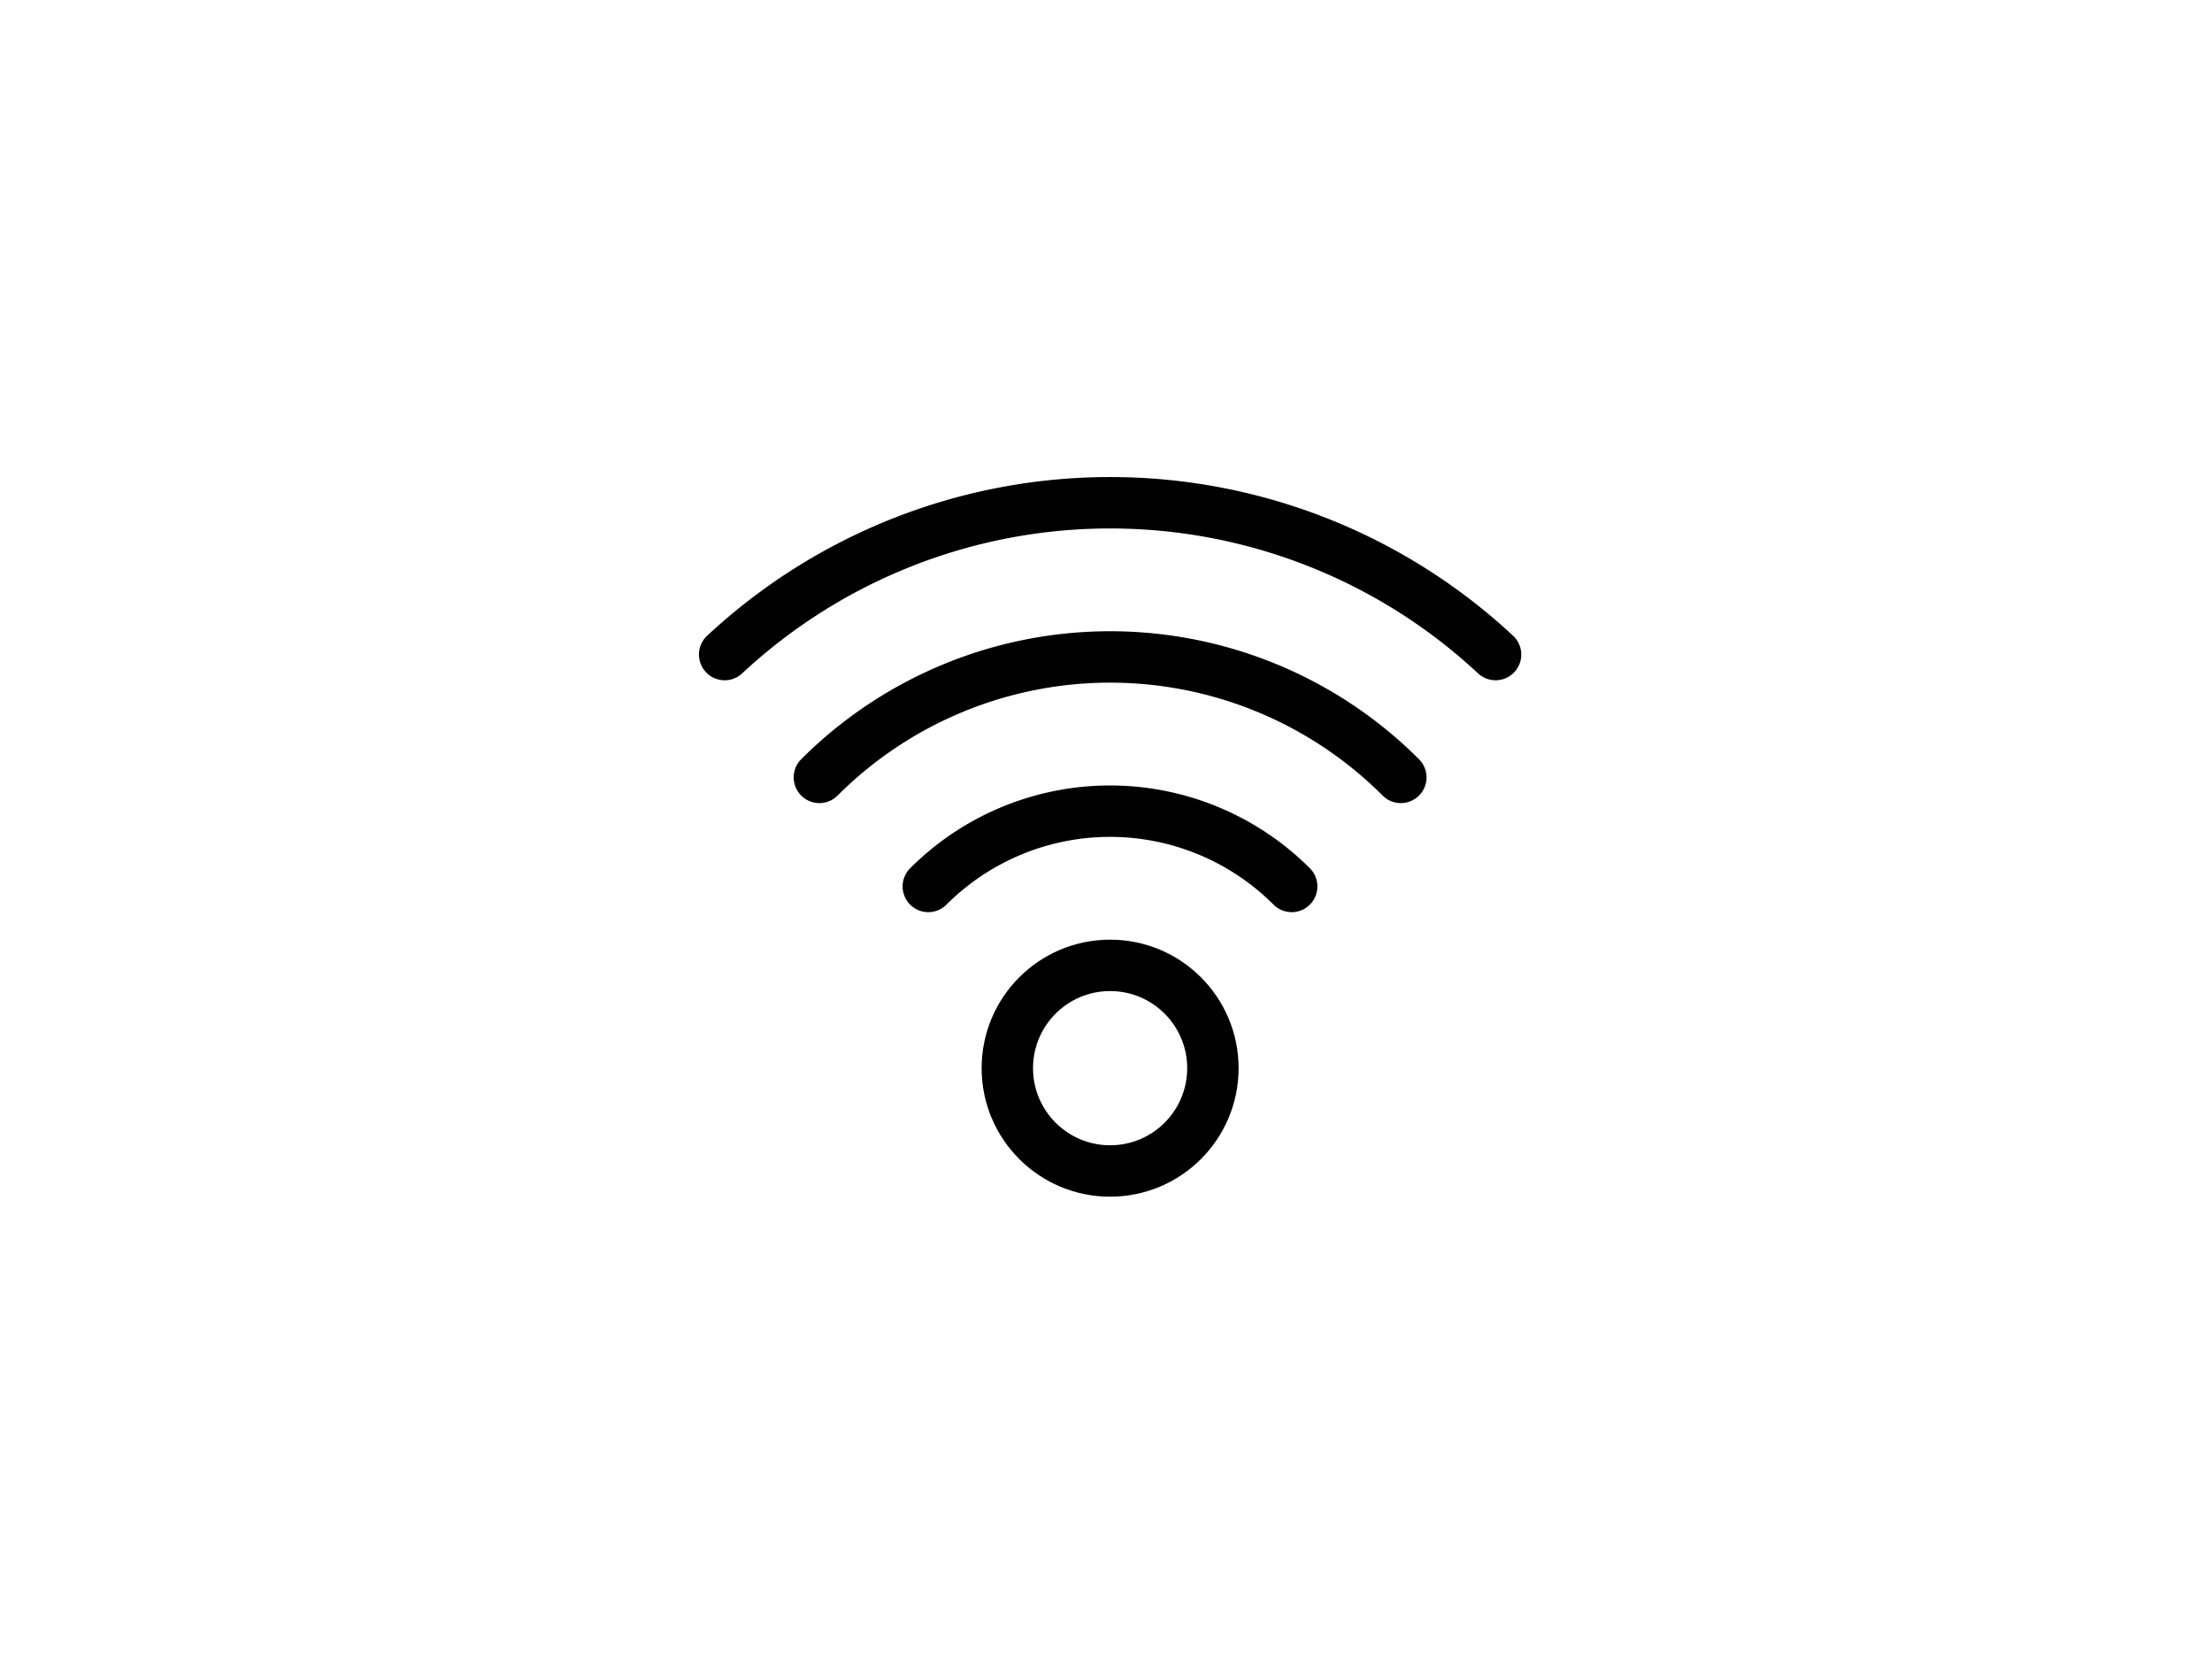
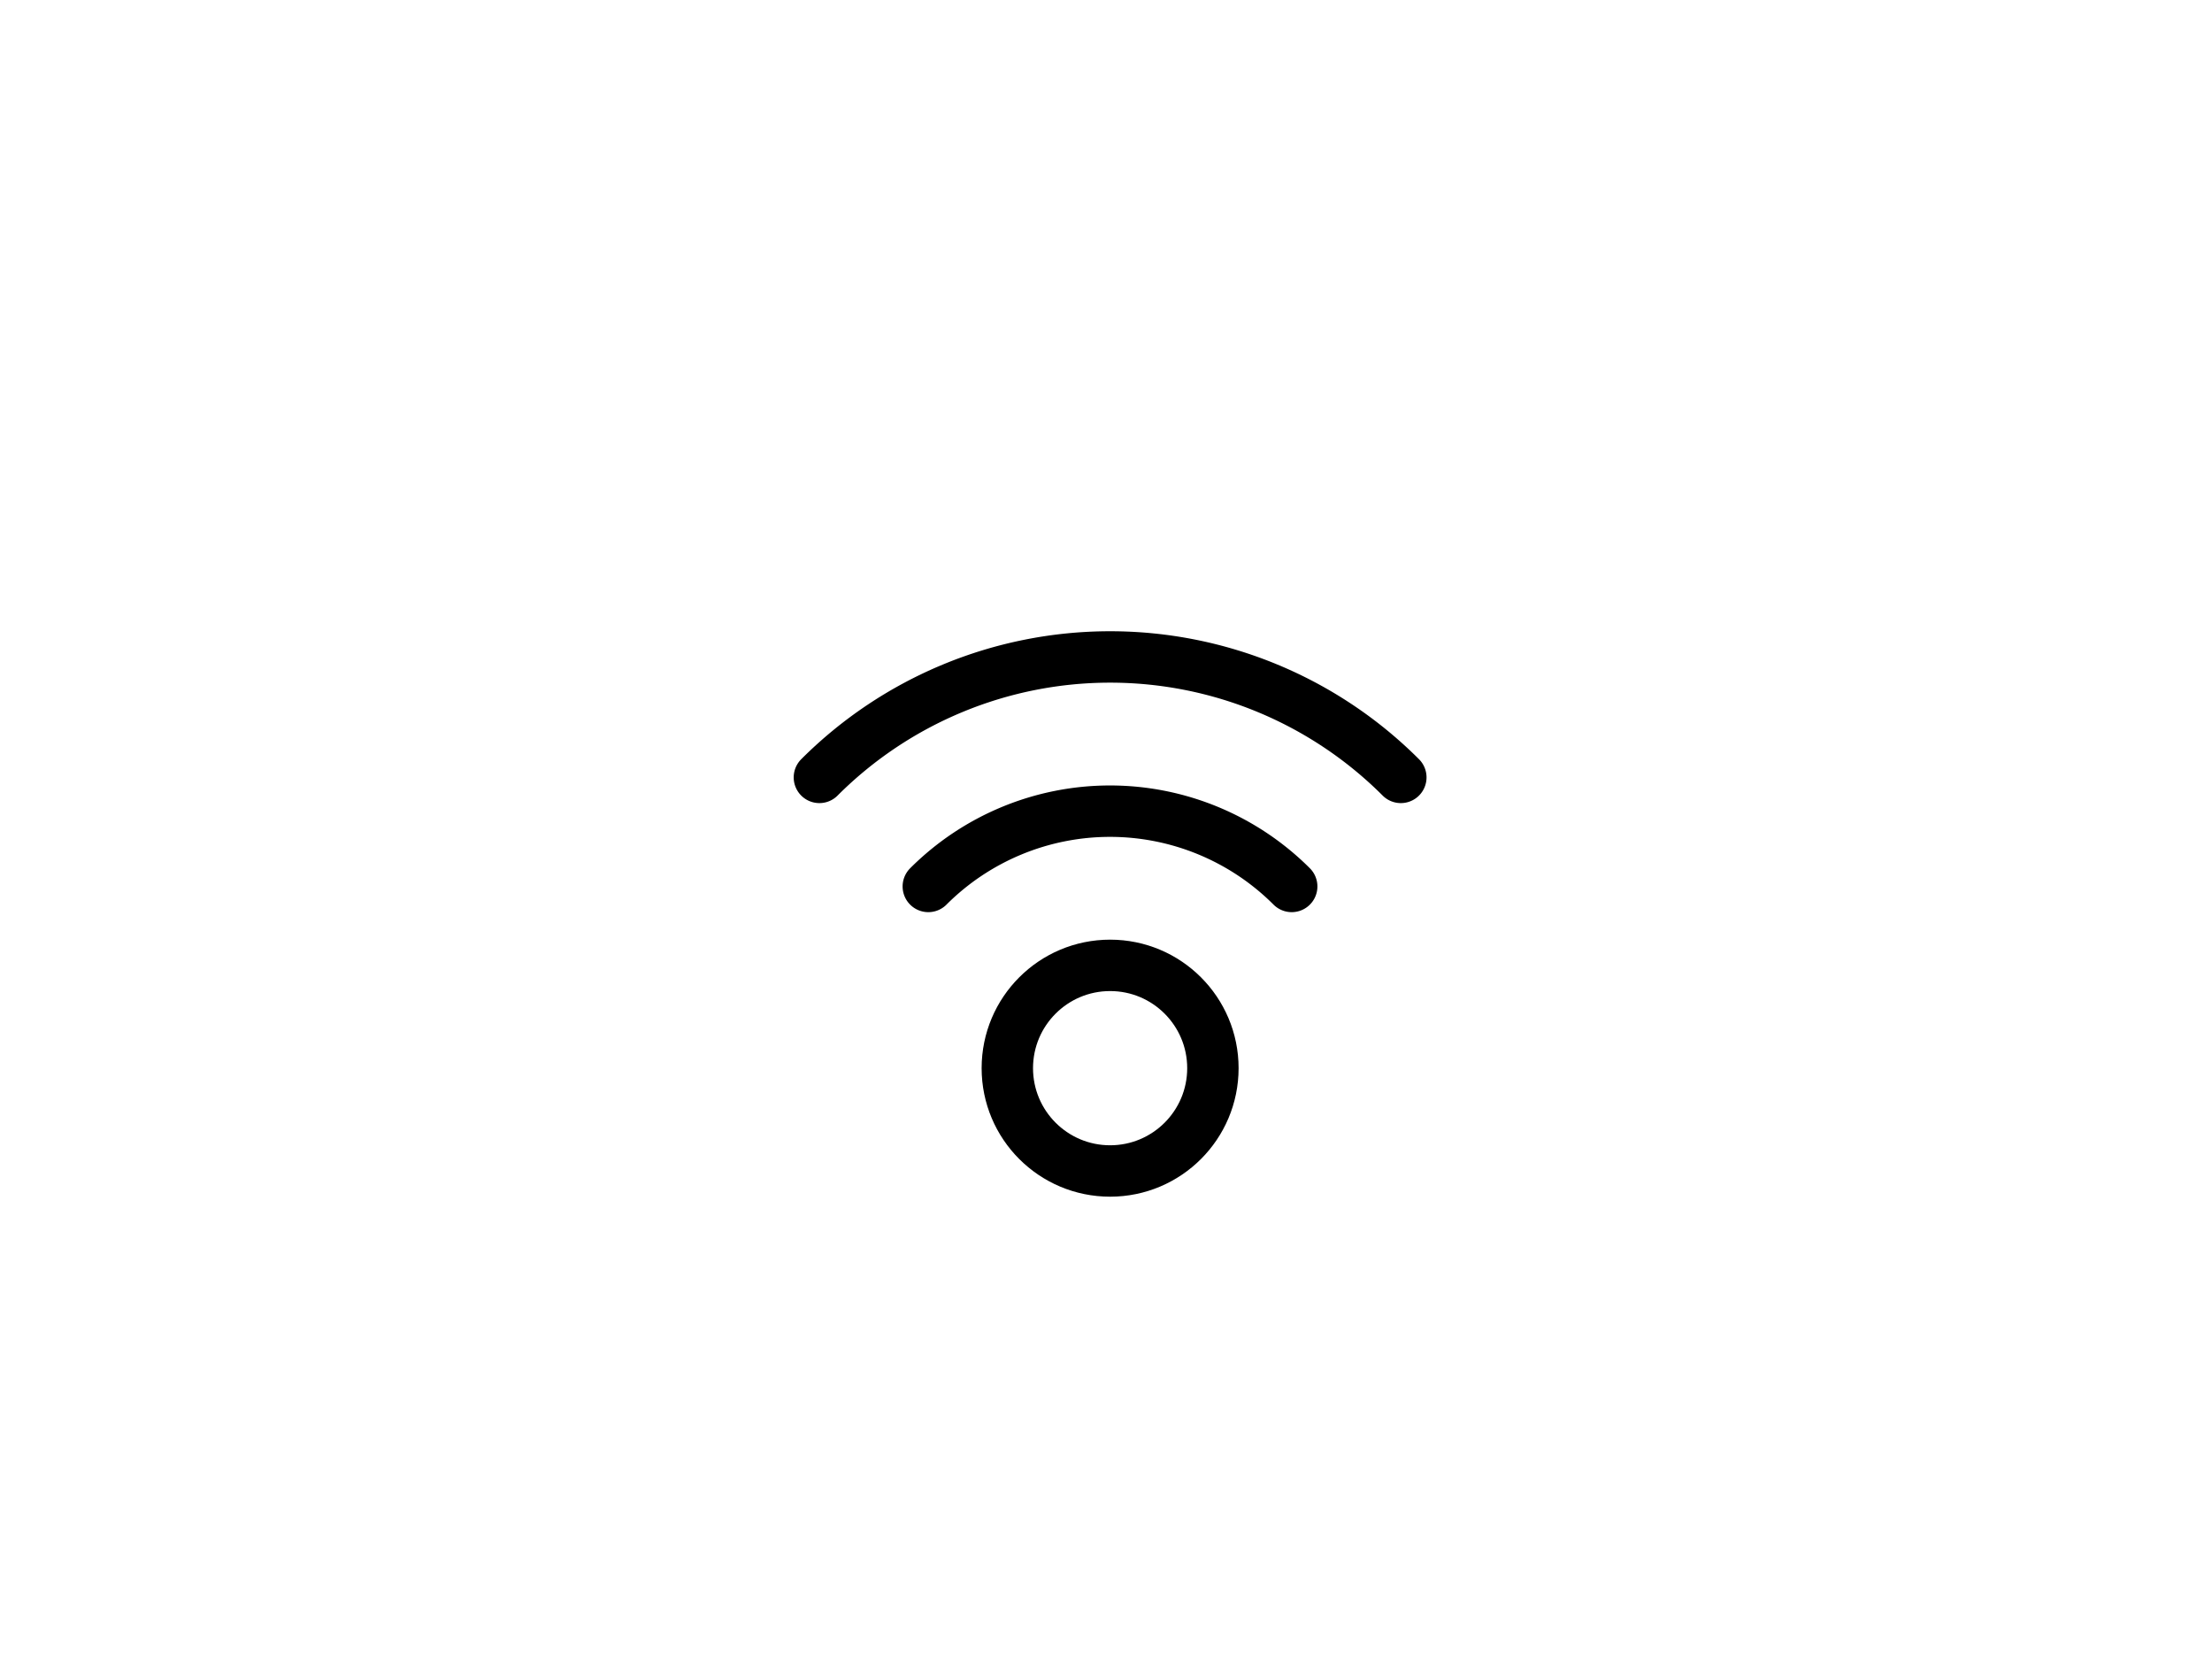
<svg xmlns="http://www.w3.org/2000/svg" width="269" height="203" viewBox="0 0 269 203">
  <defs>
    <clipPath id="clip-path">
      <rect id="Rechteck_221" data-name="Rechteck 221" width="100" height="87.495" transform="translate(0 0)" fill="none" />
    </clipPath>
    <clipPath id="clip-Zeichenfläche_4">
      <rect width="269" height="203" />
    </clipPath>
  </defs>
  <g id="Zeichenfläche_4" data-name="Zeichenfläche – 4" clip-path="url(#clip-Zeichenfläche_4)">
    <g id="Gruppe_5" data-name="Gruppe 5" transform="translate(85 58)">
      <g id="Gruppe_4" data-name="Gruppe 4" clip-path="url(#clip-path)">
        <circle id="Ellipse_1" data-name="Ellipse 1" cx="12.5" cy="12.5" r="12.5" transform="translate(37.5 59.37)" fill="none" stroke="#000" stroke-linecap="round" stroke-linejoin="round" stroke-width="6.25" />
        <path id="Pfad_6" data-name="Pfad 6" d="M72.083,49.775a31.251,31.251,0,0,0-44.192,0" fill="none" stroke="#000" stroke-linecap="round" stroke-linejoin="round" stroke-width="6.25" />
        <path id="Pfad_7" data-name="Pfad 7" d="M85.354,36.516a50,50,0,0,0-70.708,0" fill="none" stroke="#000" stroke-linecap="round" stroke-linejoin="round" stroke-width="6.25" />
-         <path id="Pfad_8" data-name="Pfad 8" d="M96.875,21.583a68.749,68.749,0,0,0-93.75,0" fill="none" stroke="#000" stroke-linecap="round" stroke-linejoin="round" stroke-width="6.25" />
      </g>
    </g>
  </g>
</svg>